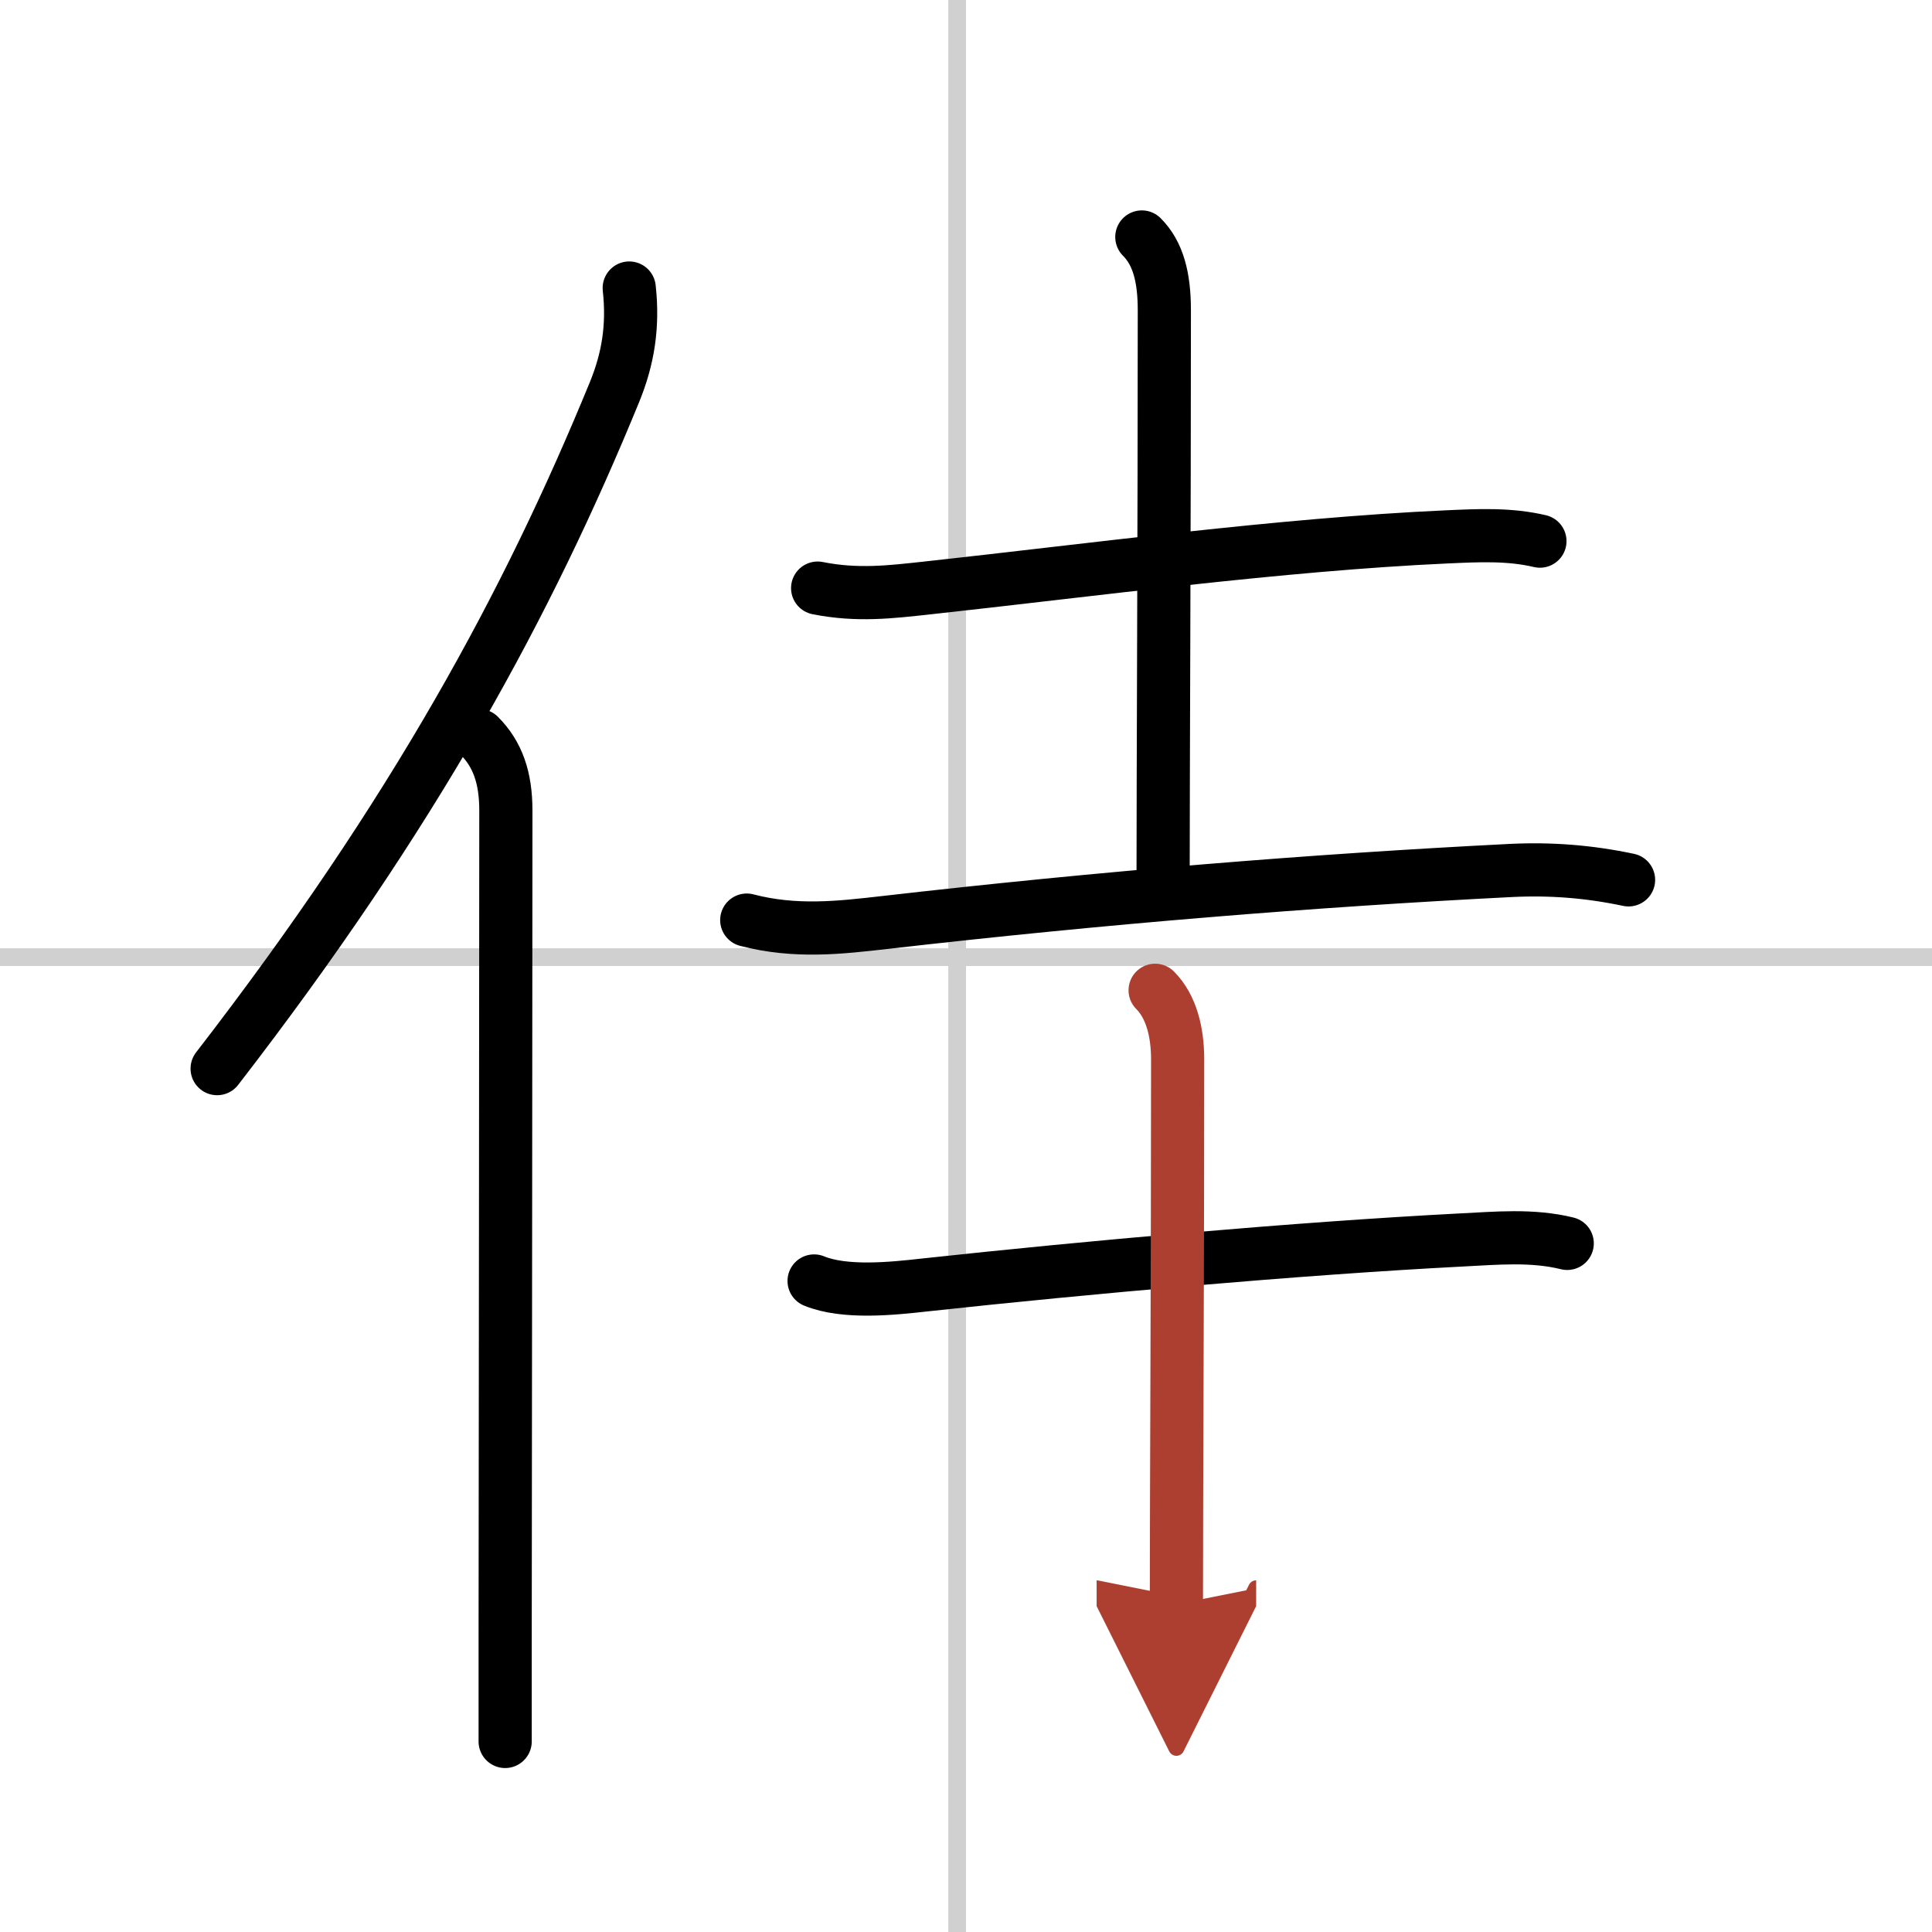
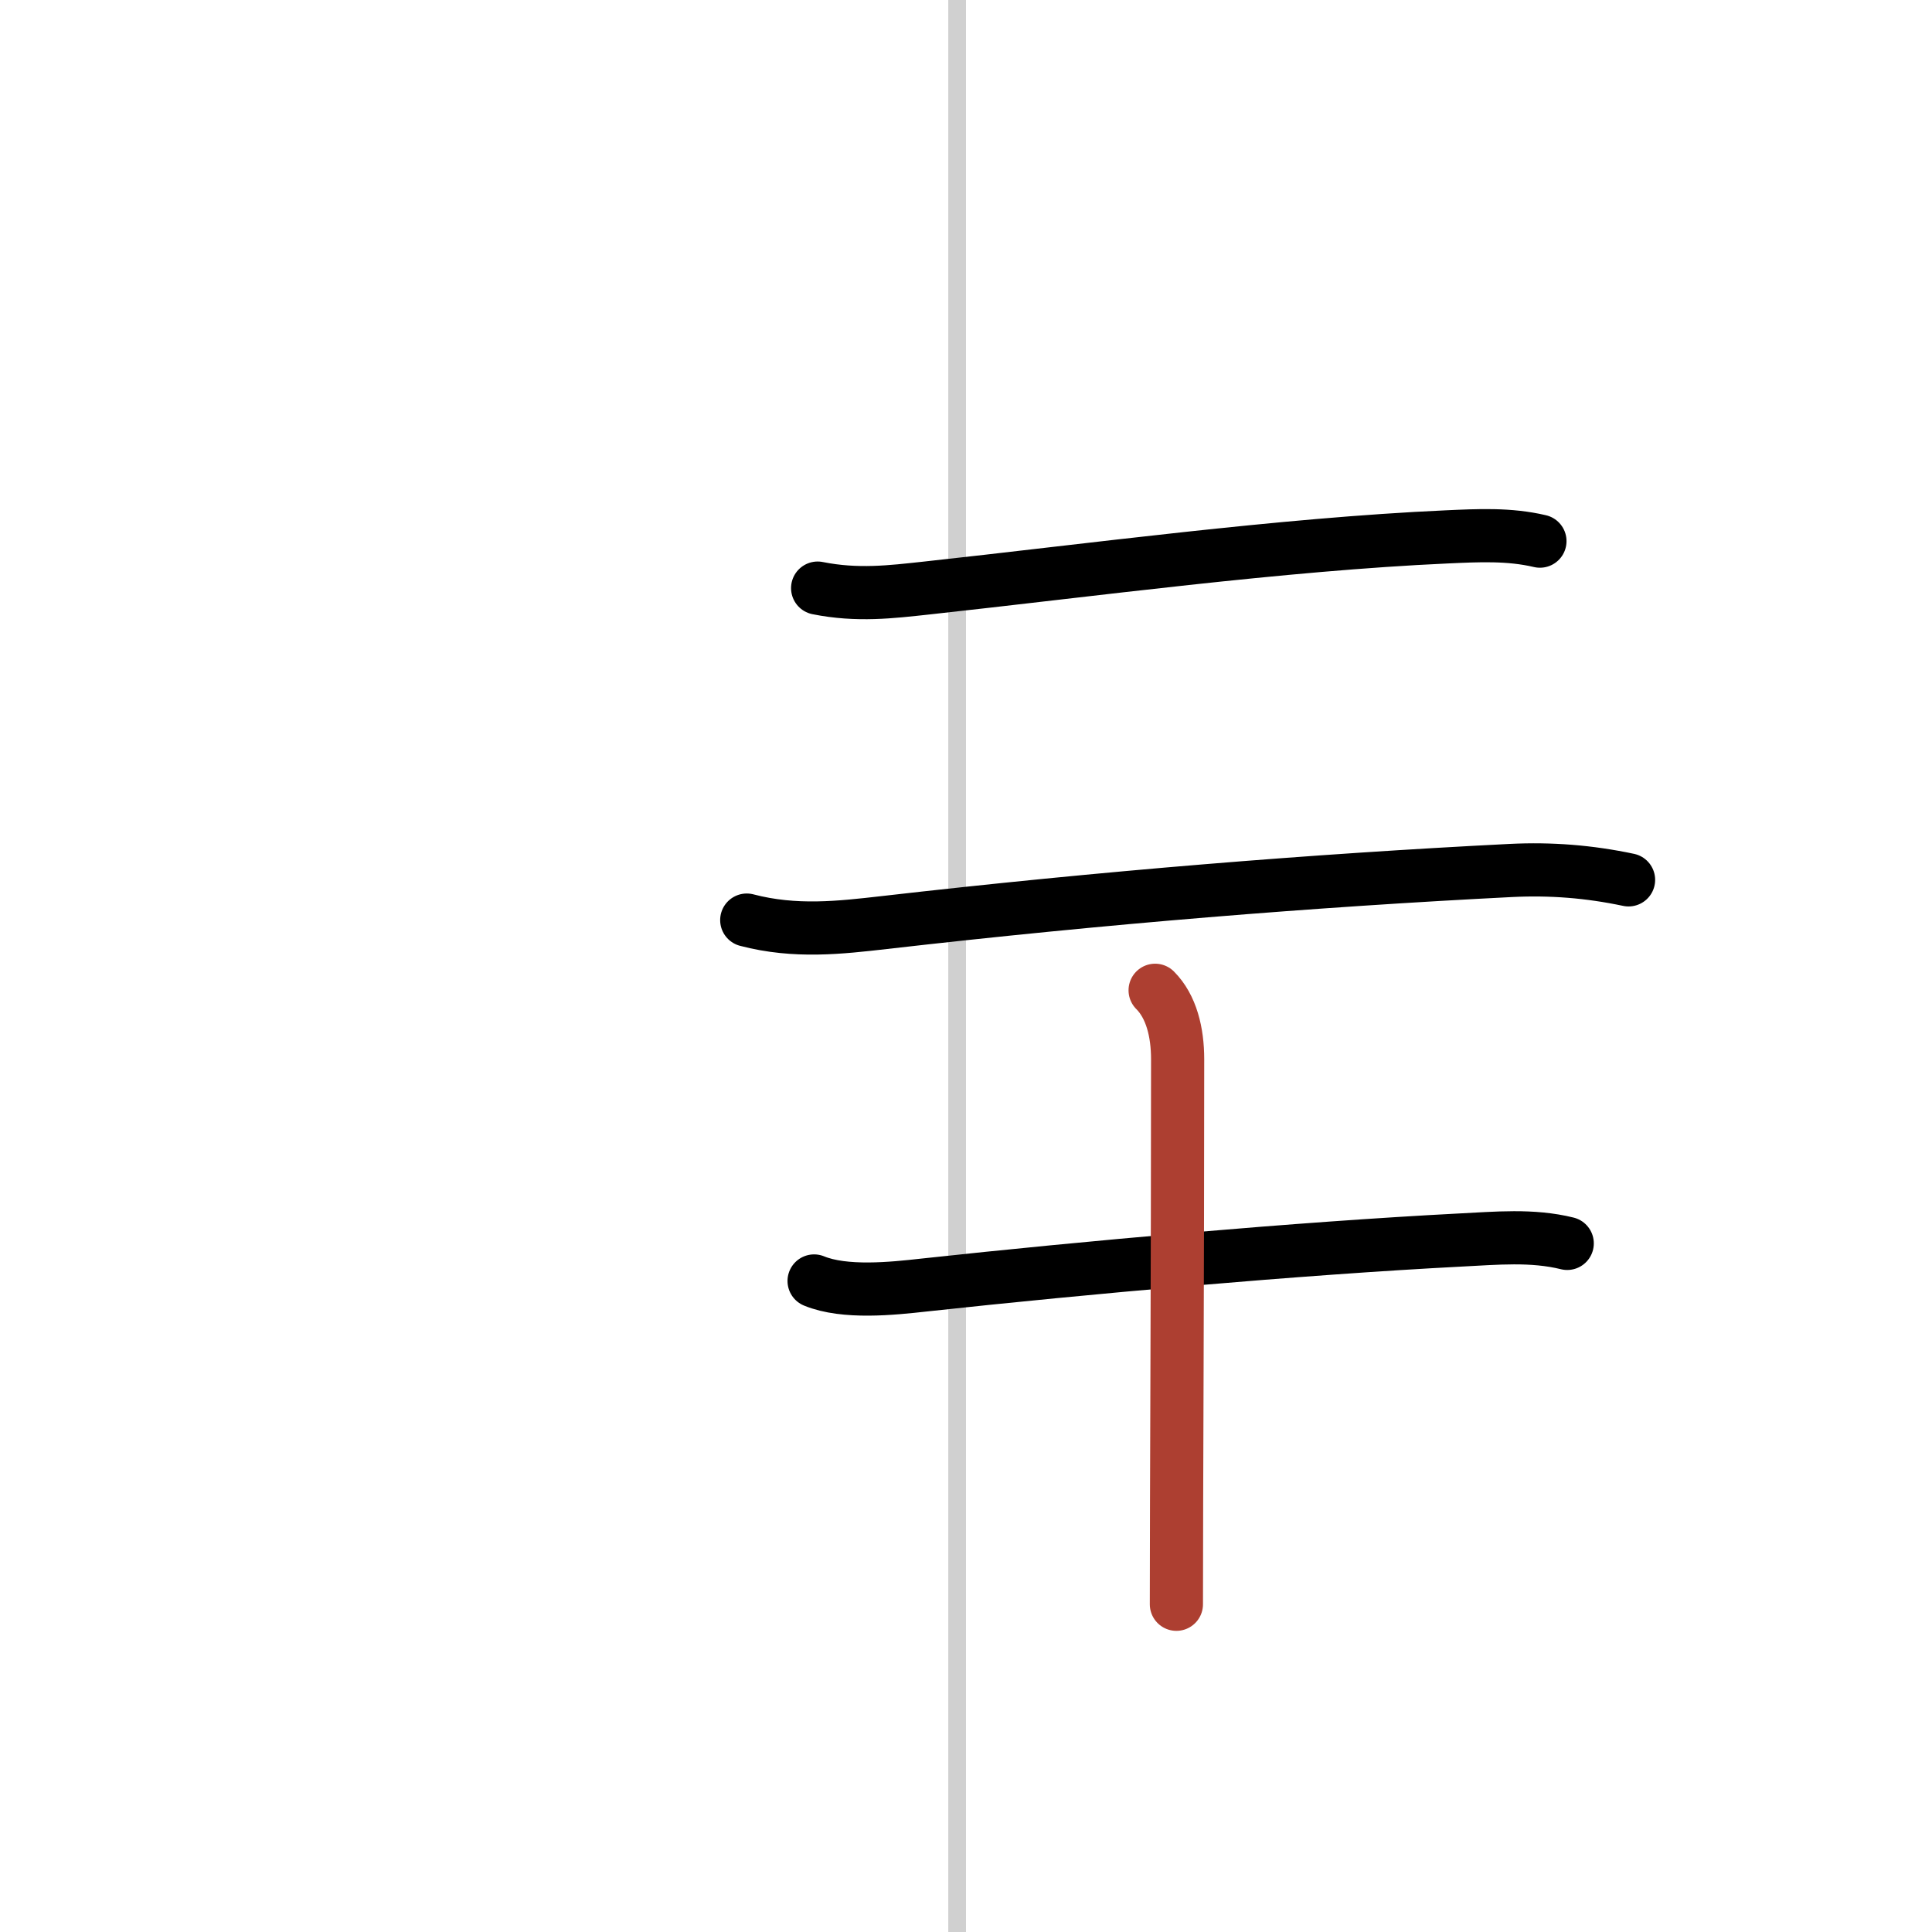
<svg xmlns="http://www.w3.org/2000/svg" width="400" height="400" viewBox="0 0 109 109">
  <defs>
    <marker id="a" markerWidth="4" orient="auto" refX="1" refY="5" viewBox="0 0 10 10">
-       <polyline points="0 0 10 5 0 10 1 5" fill="#ad3f31" stroke="#ad3f31" />
-     </marker>
+       </marker>
  </defs>
  <g fill="none" stroke="#000" stroke-linecap="round" stroke-linejoin="round" stroke-width="3">
    <rect width="100%" height="100%" fill="#fff" stroke="#fff" />
    <line x1="54" x2="54" y2="109" stroke="#d0d0d0" stroke-width="1" />
-     <line x2="109" y1="54" y2="54" stroke="#d0d0d0" stroke-width="1" />
-     <path d="m35.5 16.25c0.24 2.17-0.07 4.01-0.83 5.87-4.86 11.86-11.27 23.74-22.42 38.17" />
-     <path d="m27.03 41.5c1.05 1.05 1.51 2.38 1.51 4.23 0 8.63-0.03 34.67-0.04 46.77v5.75" />
    <path d="m46.13 33.18c2.25 0.45 4.16 0.21 6.11 0 9.28-1.01 20.05-2.47 29.39-2.89 1.77-0.08 3.51-0.17 5.25 0.24" />
-     <path d="m64.42 13.37c0.92 0.92 1.27 2.27 1.27 4.14 0 12-0.07 26.38-0.07 32.12" />
    <path d="m42.13 51.91c2.75 0.72 5.28 0.42 7.75 0.14 12.37-1.42 24.25-2.38 35.37-2.94 2.25-0.11 4.41 0.06 6.63 0.53" />
    <path d="m45.93 72.27c1.73 0.71 4.41 0.43 6.2 0.23 9.11-0.99 21.17-2.07 30.26-2.54 2.01-0.1 4.05-0.3 6.03 0.19" />
    <path d="m65.17 55.87c0.92 0.92 1.27 2.38 1.27 3.89 0 12-0.07 24.51-0.07 30.75" marker-end="url(#a)" stroke="#ad3f31" />
  </g>
</svg>